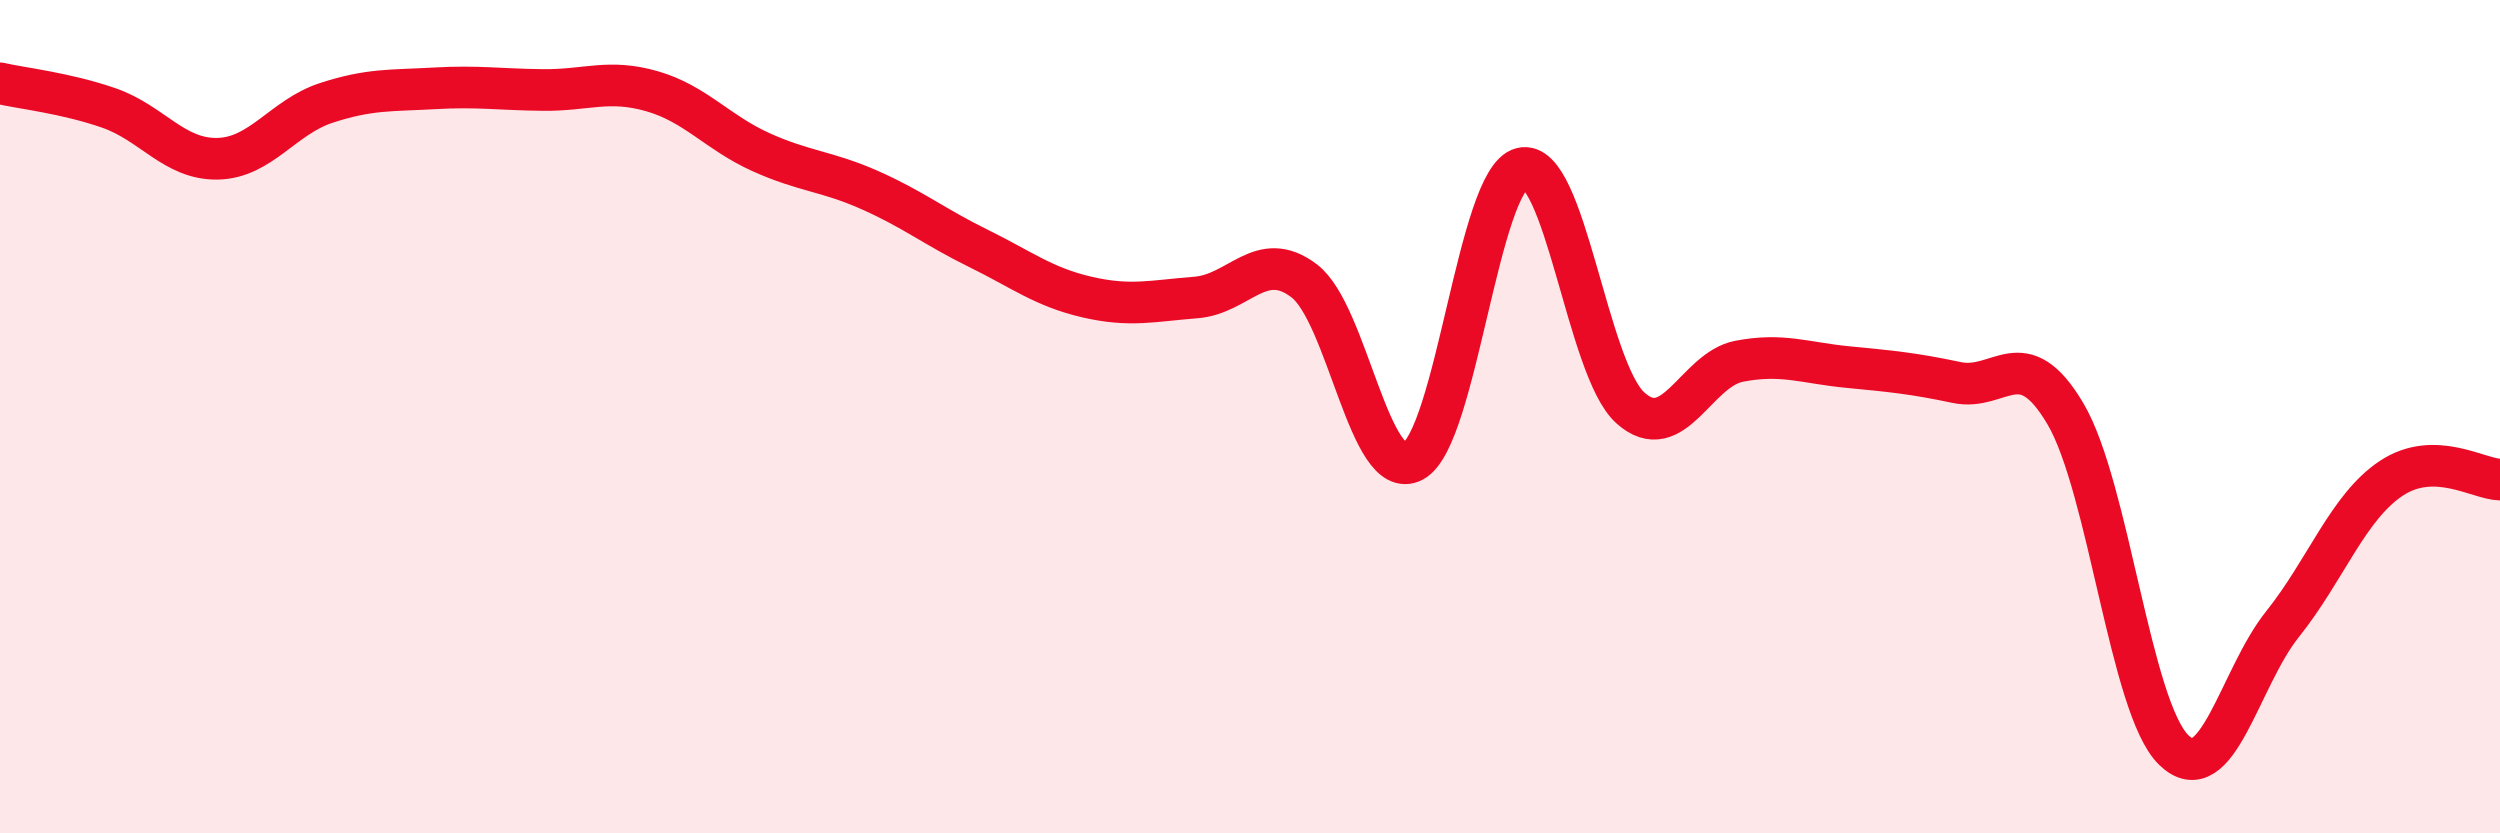
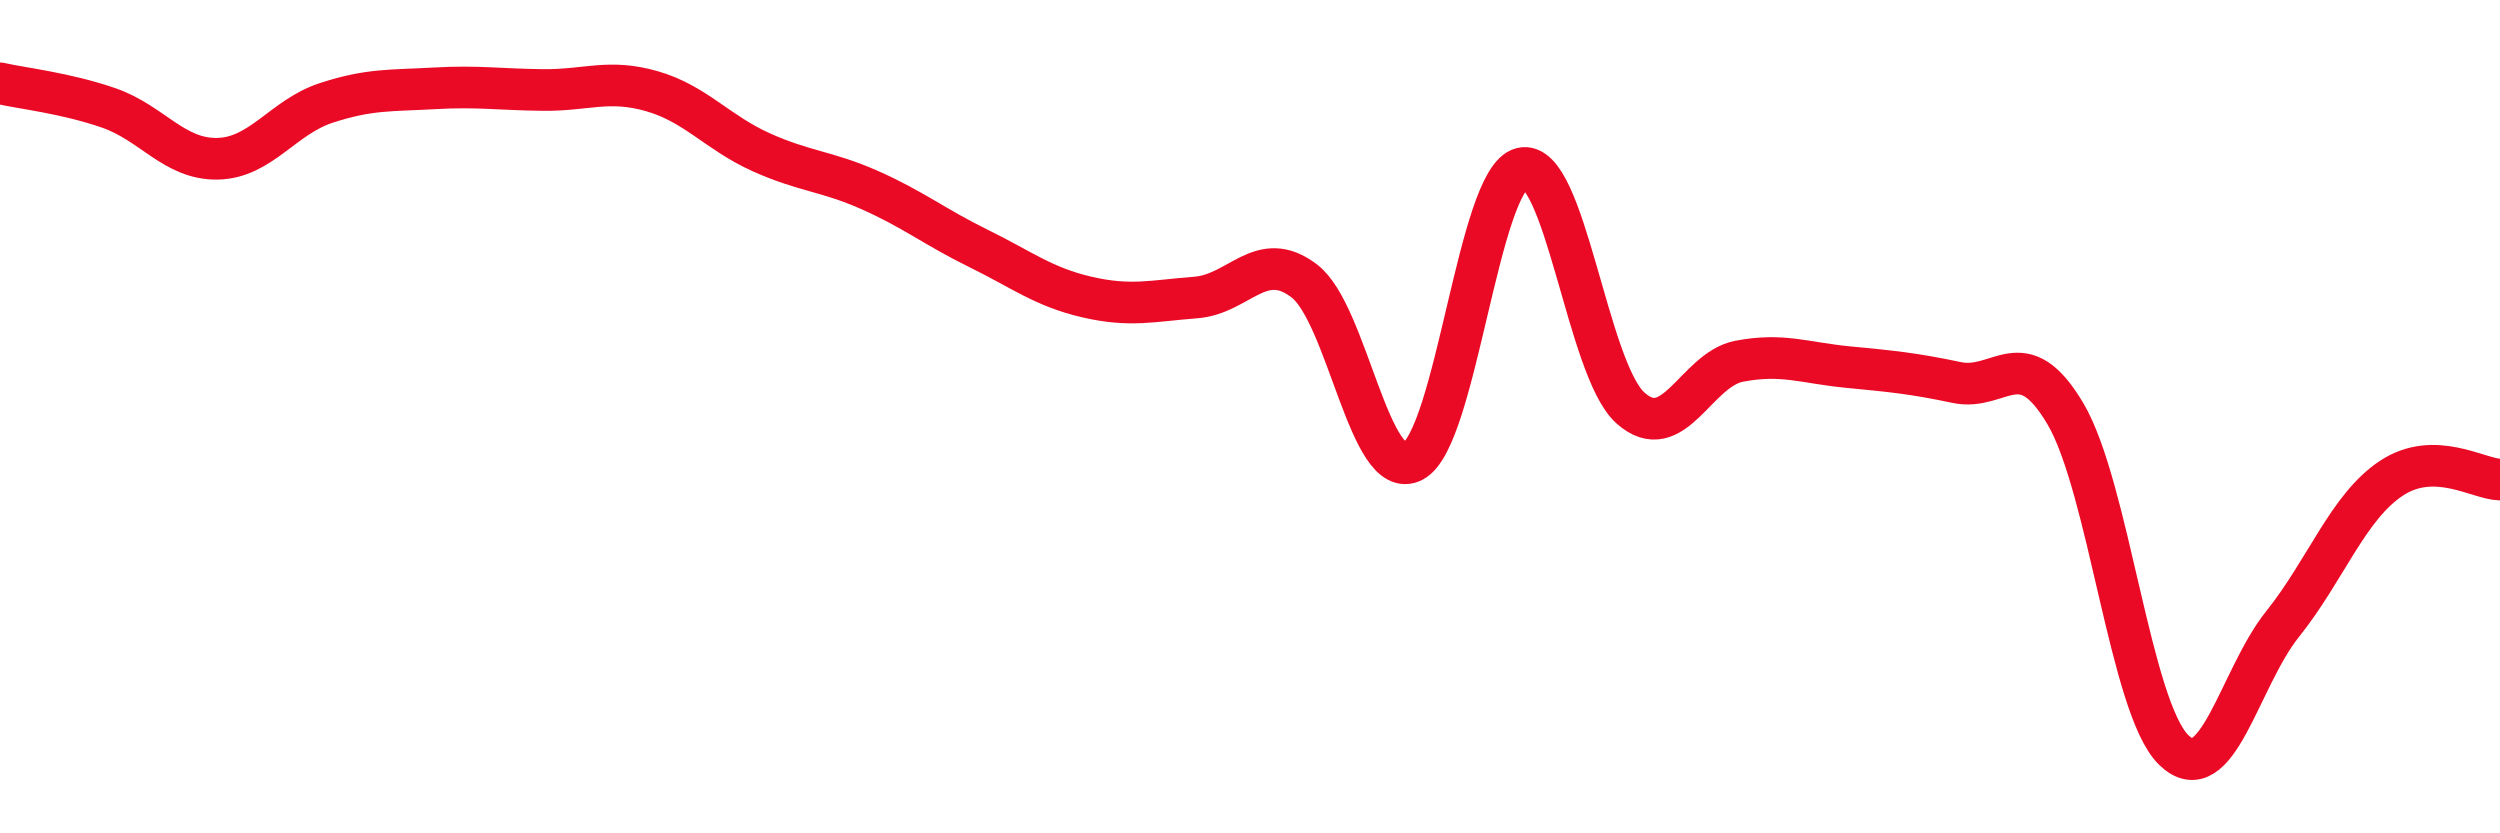
<svg xmlns="http://www.w3.org/2000/svg" width="60" height="20" viewBox="0 0 60 20">
-   <path d="M 0,2 C 0.52,2.12 1.57,2.23 2.61,2.59 C 3.65,2.95 4.18,3.83 5.22,3.81 C 6.26,3.79 6.79,2.81 7.83,2.47 C 8.87,2.13 9.39,2.18 10.43,2.12 C 11.47,2.06 12,2.15 13.04,2.16 C 14.08,2.17 14.61,1.89 15.65,2.19 C 16.69,2.49 17.22,3.18 18.26,3.65 C 19.3,4.12 19.83,4.1 20.87,4.56 C 21.91,5.02 22.44,5.45 23.48,5.96 C 24.52,6.47 25.05,6.89 26.09,7.13 C 27.13,7.37 27.66,7.22 28.7,7.14 C 29.74,7.06 30.26,5.95 31.3,6.74 C 32.34,7.53 32.87,11.61 33.91,11.07 C 34.95,10.53 35.48,4.3 36.52,4.04 C 37.56,3.78 38.09,8.86 39.13,9.79 C 40.17,10.72 40.7,8.87 41.74,8.67 C 42.78,8.47 43.31,8.71 44.35,8.81 C 45.39,8.91 45.92,8.96 46.96,9.18 C 48,9.4 48.53,8.17 49.57,9.93 C 50.61,11.69 51.13,16.99 52.17,18 C 53.21,19.01 53.74,16.28 54.78,14.98 C 55.82,13.68 56.35,12.17 57.39,11.48 C 58.43,10.79 59.48,11.5 60,11.51L60 20L0 20Z" fill="#EB0A25" opacity="0.1" stroke-linecap="round" stroke-linejoin="round" />
  <path d="M 0,2 C 0.52,2.12 1.57,2.23 2.61,2.59 C 3.65,2.95 4.18,3.83 5.22,3.81 C 6.26,3.79 6.79,2.81 7.83,2.47 C 8.87,2.13 9.39,2.18 10.43,2.12 C 11.47,2.06 12,2.15 13.04,2.16 C 14.08,2.17 14.61,1.89 15.65,2.19 C 16.69,2.49 17.22,3.18 18.26,3.65 C 19.3,4.12 19.83,4.1 20.87,4.56 C 21.91,5.02 22.44,5.45 23.48,5.96 C 24.52,6.47 25.05,6.89 26.09,7.13 C 27.13,7.37 27.66,7.22 28.7,7.14 C 29.74,7.06 30.26,5.95 31.3,6.74 C 32.34,7.53 32.87,11.61 33.91,11.07 C 34.95,10.53 35.48,4.3 36.52,4.04 C 37.56,3.78 38.09,8.86 39.13,9.79 C 40.17,10.72 40.7,8.87 41.74,8.67 C 42.78,8.47 43.31,8.71 44.35,8.81 C 45.39,8.91 45.92,8.96 46.96,9.18 C 48,9.4 48.53,8.17 49.57,9.93 C 50.61,11.69 51.13,16.99 52.17,18 C 53.21,19.01 53.74,16.28 54.78,14.98 C 55.82,13.68 56.35,12.17 57.39,11.48 C 58.43,10.79 59.48,11.5 60,11.51" stroke="#EB0A25" stroke-width="1" fill="none" stroke-linecap="round" stroke-linejoin="round" />
</svg>